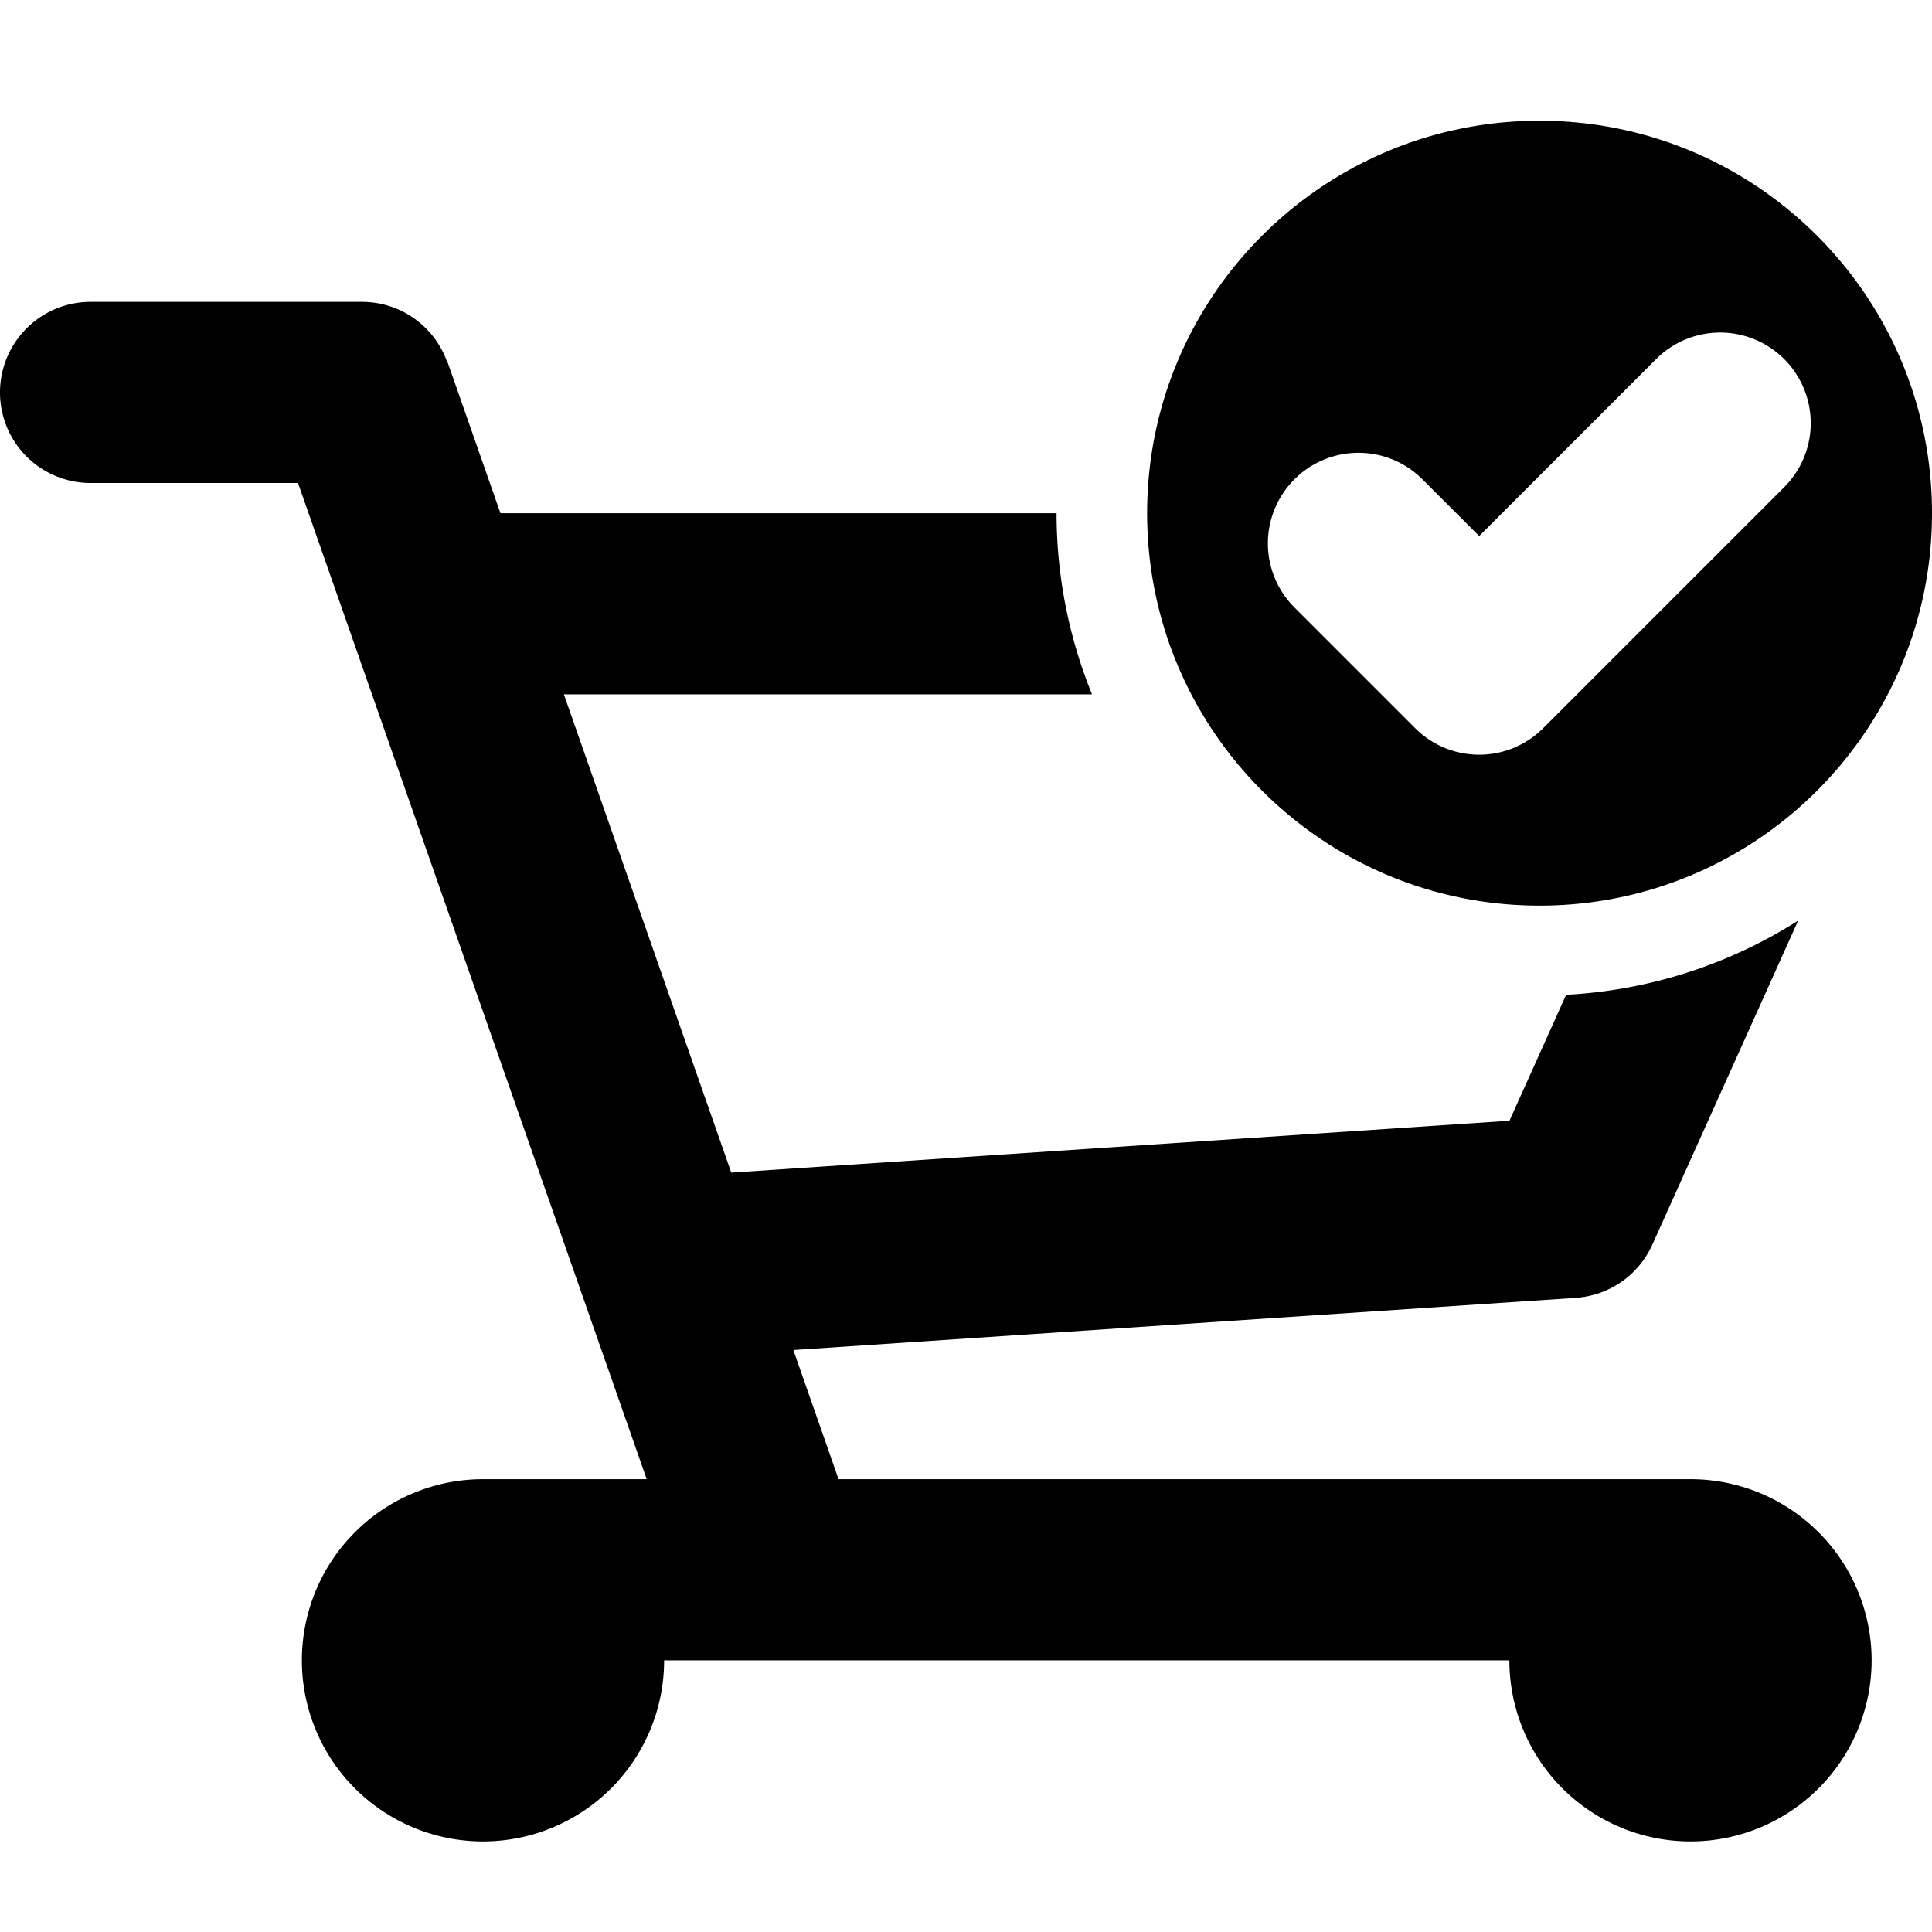
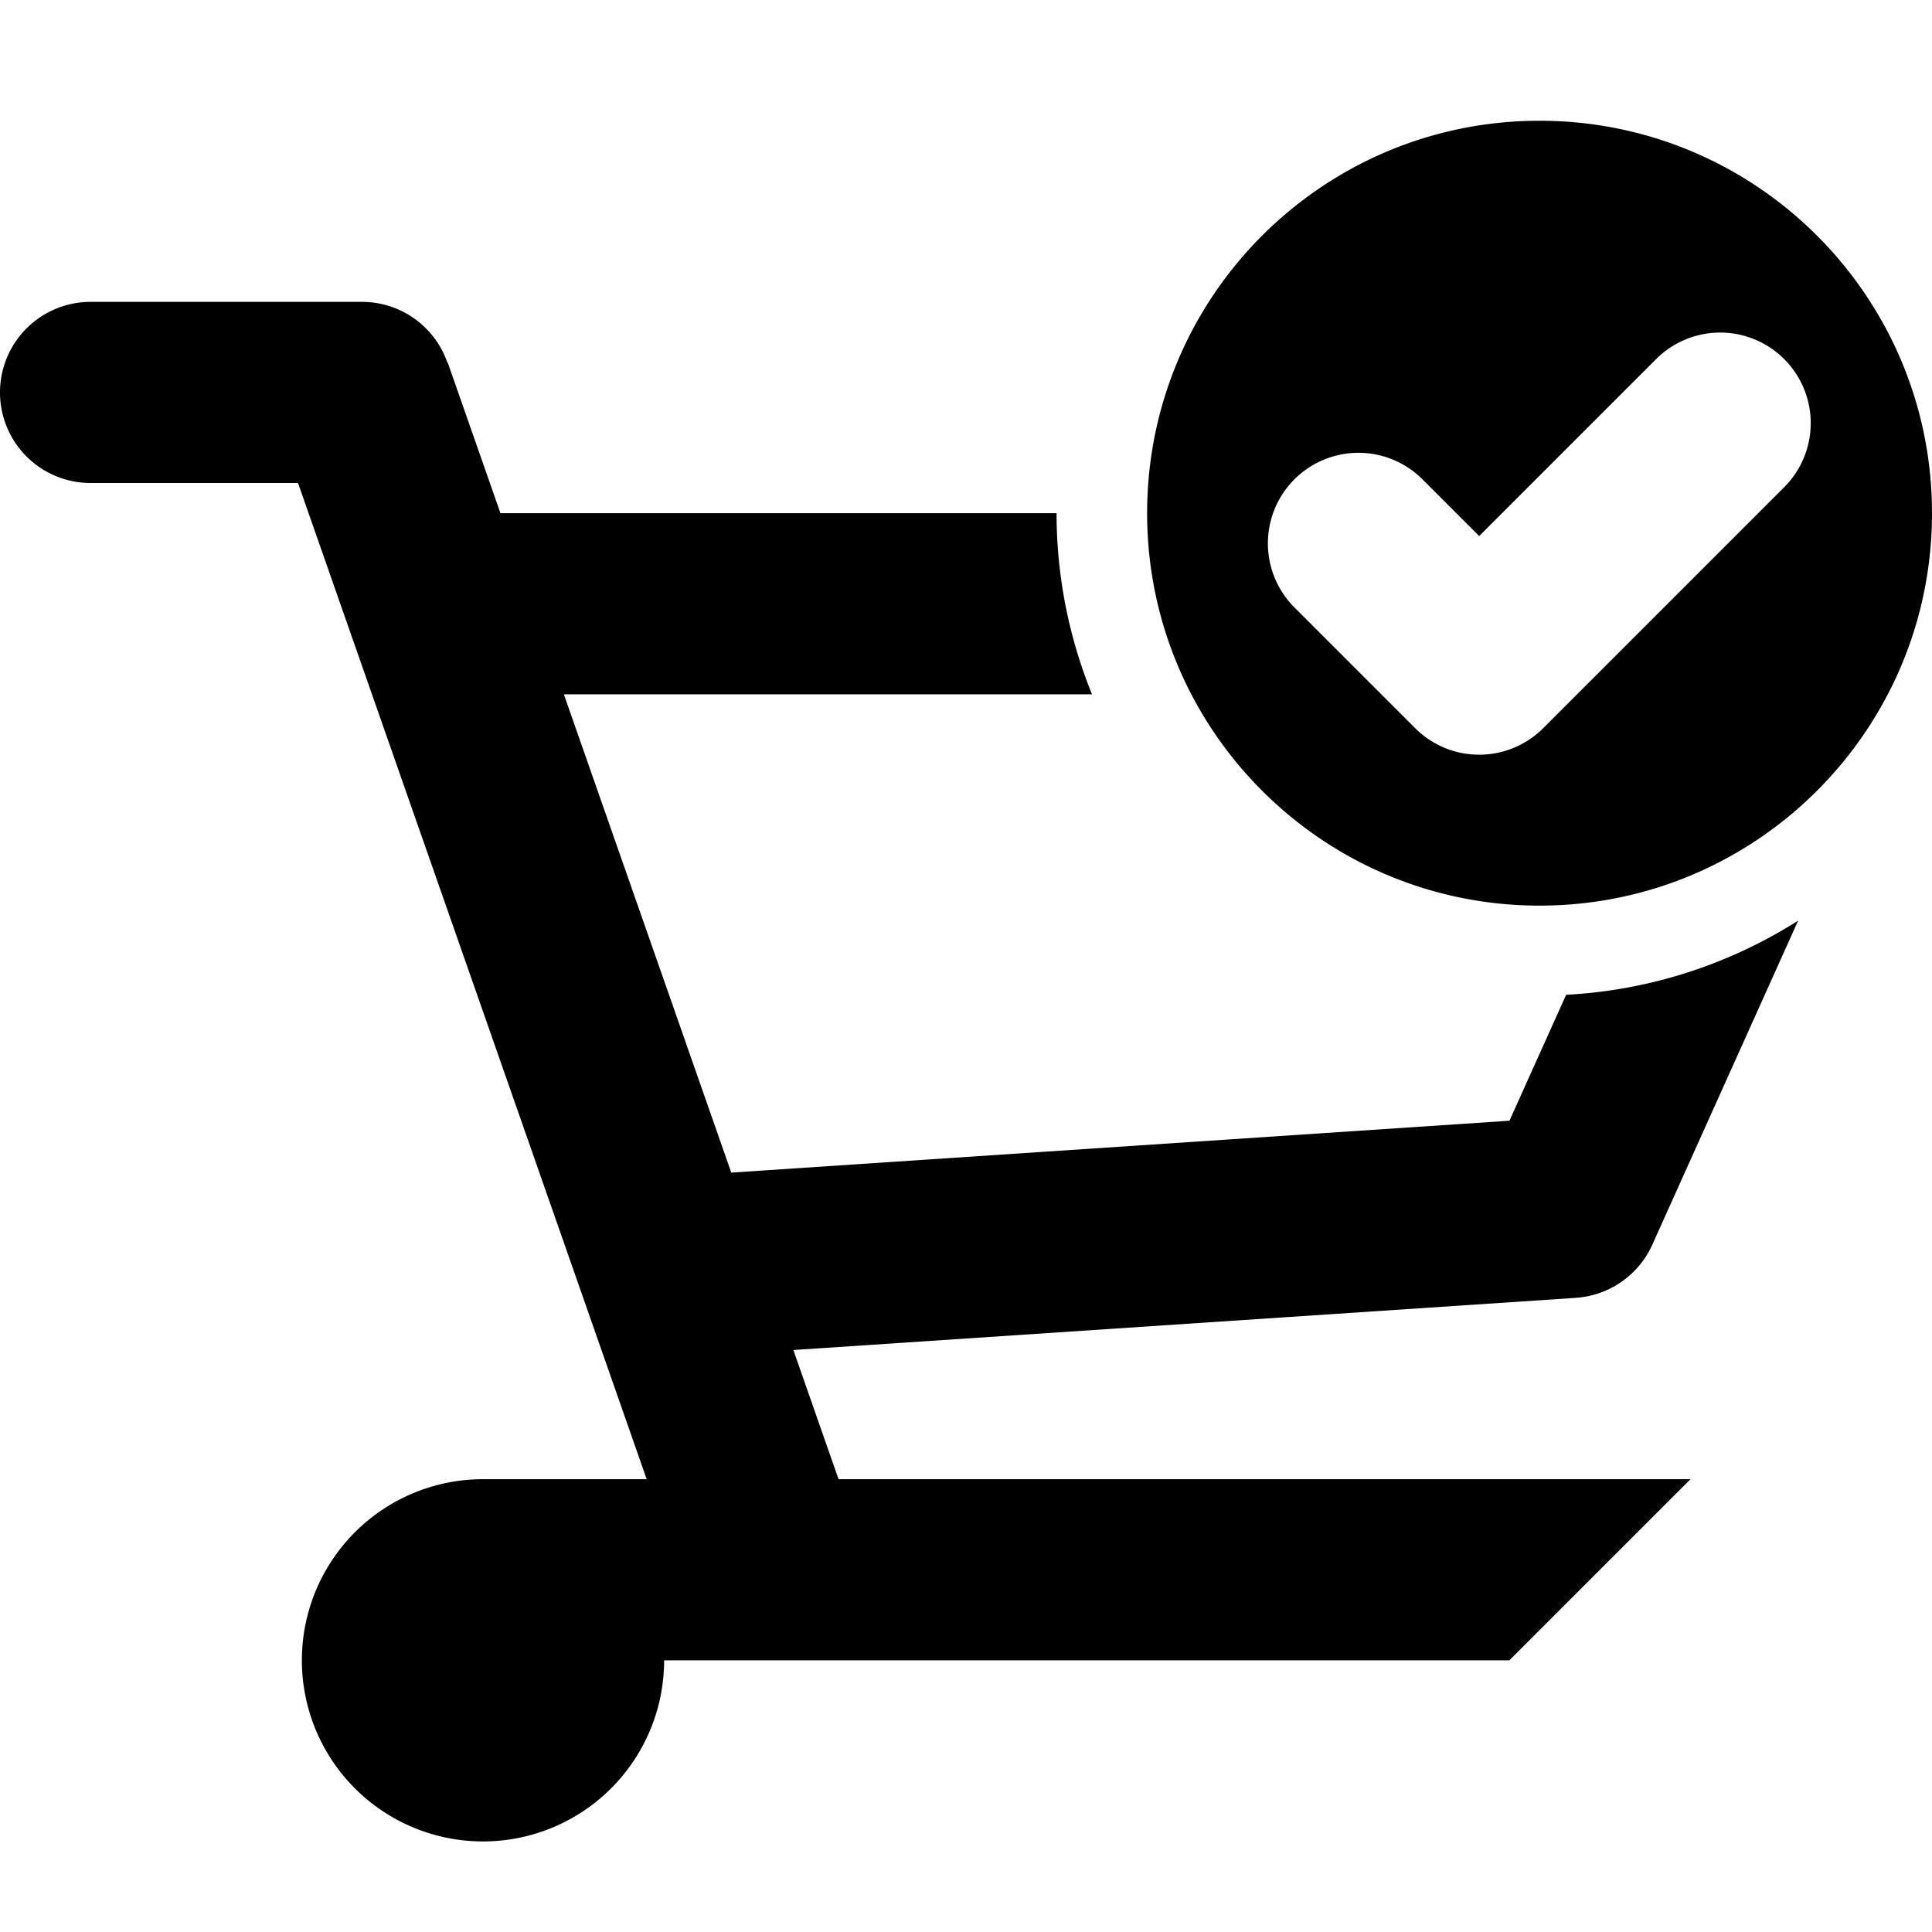
<svg xmlns="http://www.w3.org/2000/svg" width="64" height="64">
-   <path d="M51 30c7.18 0 13-5.82 13-13S58.18 4 51 4 38 9.82 38 17s5.82 13 13 13zm-6-15a2.99 2.99 0 012.121.879L49 17.757l5.879-5.879a3 3 0 014.242 4.243l-8 8c-.543.543-1.293.879-2.121.879s-1.578-.336-2.121-.879l-4-4A3 3 0 0145 15zm11 34H27.778l-1.497-4.279L52.2 42.993v-.001a2.998 2.998 0 002.536-1.762l4.83-10.733a15.901 15.901 0 01-7.686 2.457l-1.877 4.171-25.779 1.719L18.679 23h17.495A15.939 15.939 0 0135 17H16.578l-1.747-4.991-.011.004A2.99 2.99 0 0012 10H3a3 3 0 100 6h6.872l11.55 33H16a6 6 0 106 6h28a6 6 0 106-6z" />
+   <path d="M51 30c7.18 0 13-5.82 13-13S58.18 4 51 4 38 9.82 38 17s5.82 13 13 13zm-6-15a2.99 2.99 0 012.121.879L49 17.757l5.879-5.879a3 3 0 014.242 4.243l-8 8c-.543.543-1.293.879-2.121.879s-1.578-.336-2.121-.879l-4-4A3 3 0 0145 15zm11 34H27.778l-1.497-4.279L52.2 42.993v-.001a2.998 2.998 0 002.536-1.762l4.83-10.733a15.901 15.901 0 01-7.686 2.457l-1.877 4.171-25.779 1.719L18.679 23h17.495A15.939 15.939 0 0135 17H16.578l-1.747-4.991-.011.004A2.99 2.99 0 0012 10H3a3 3 0 100 6h6.872l11.55 33H16a6 6 0 106 6h28z" />
</svg>